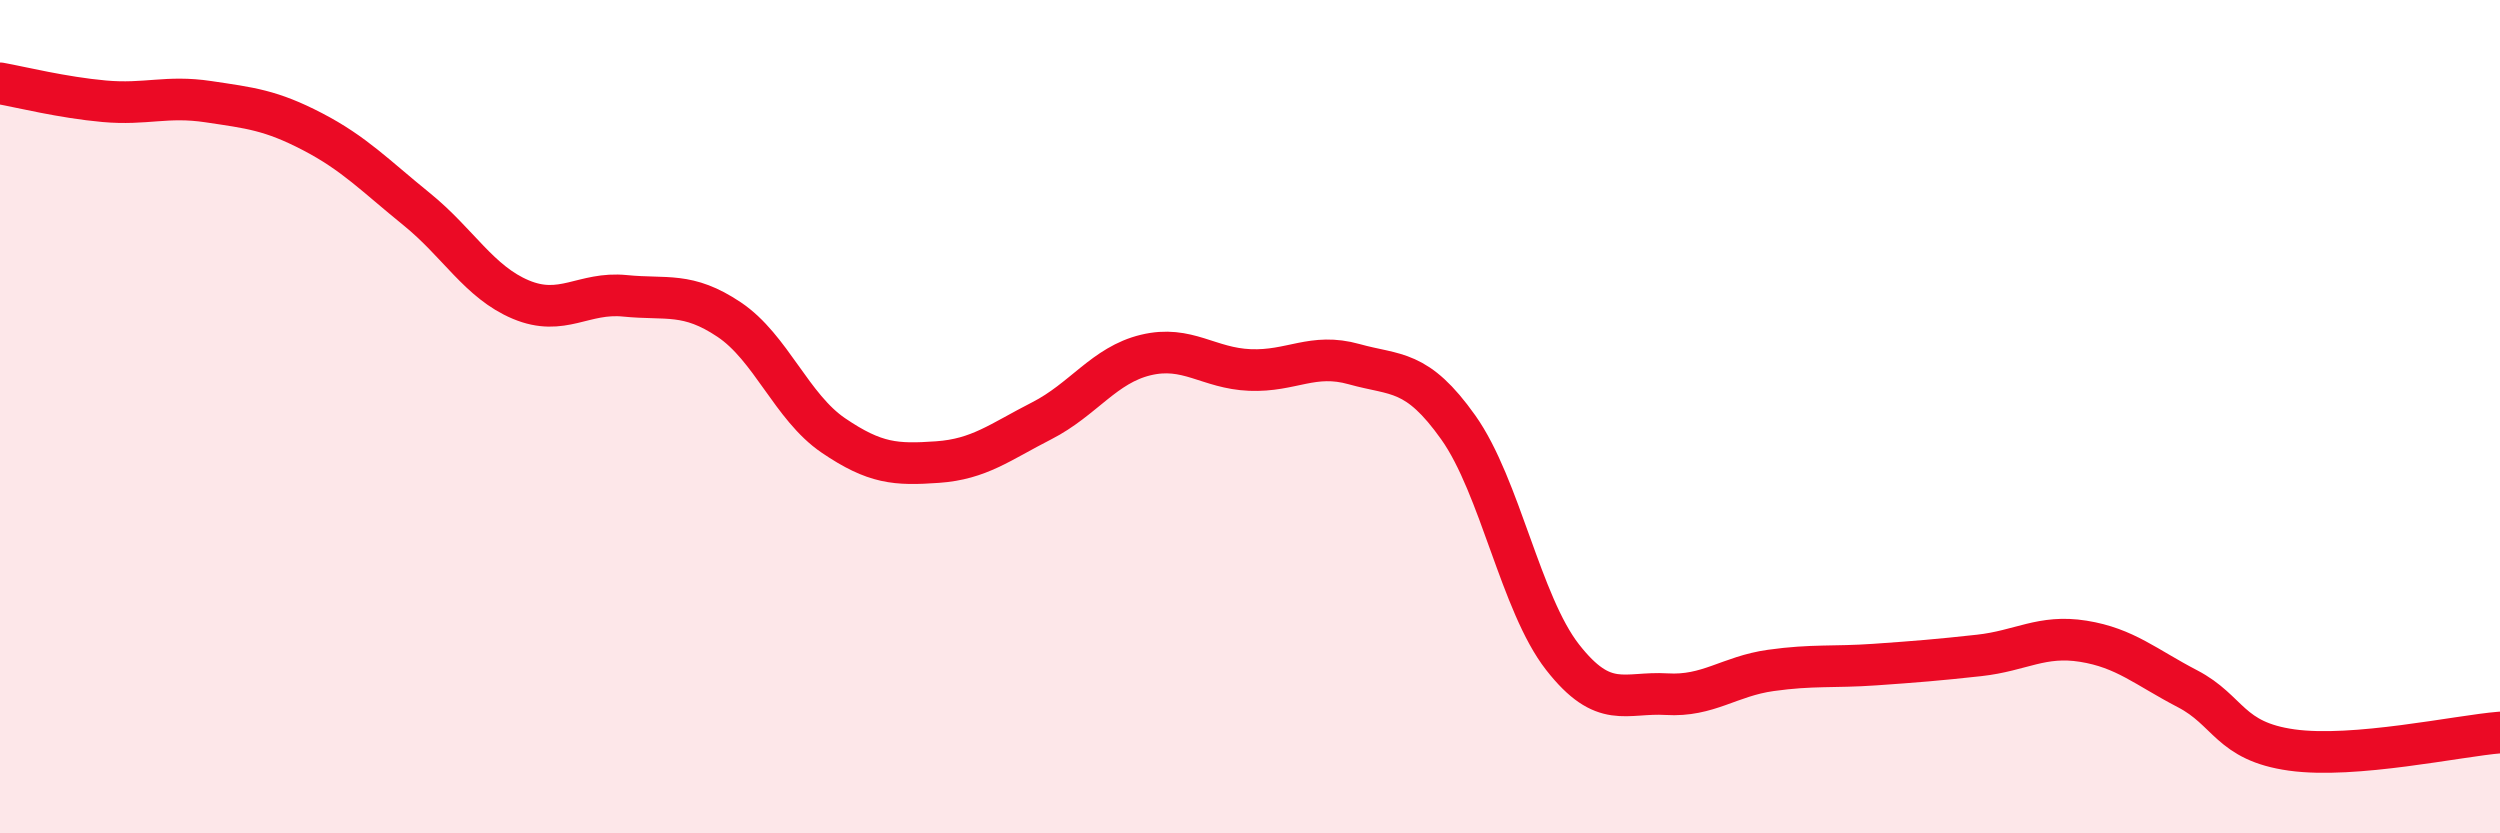
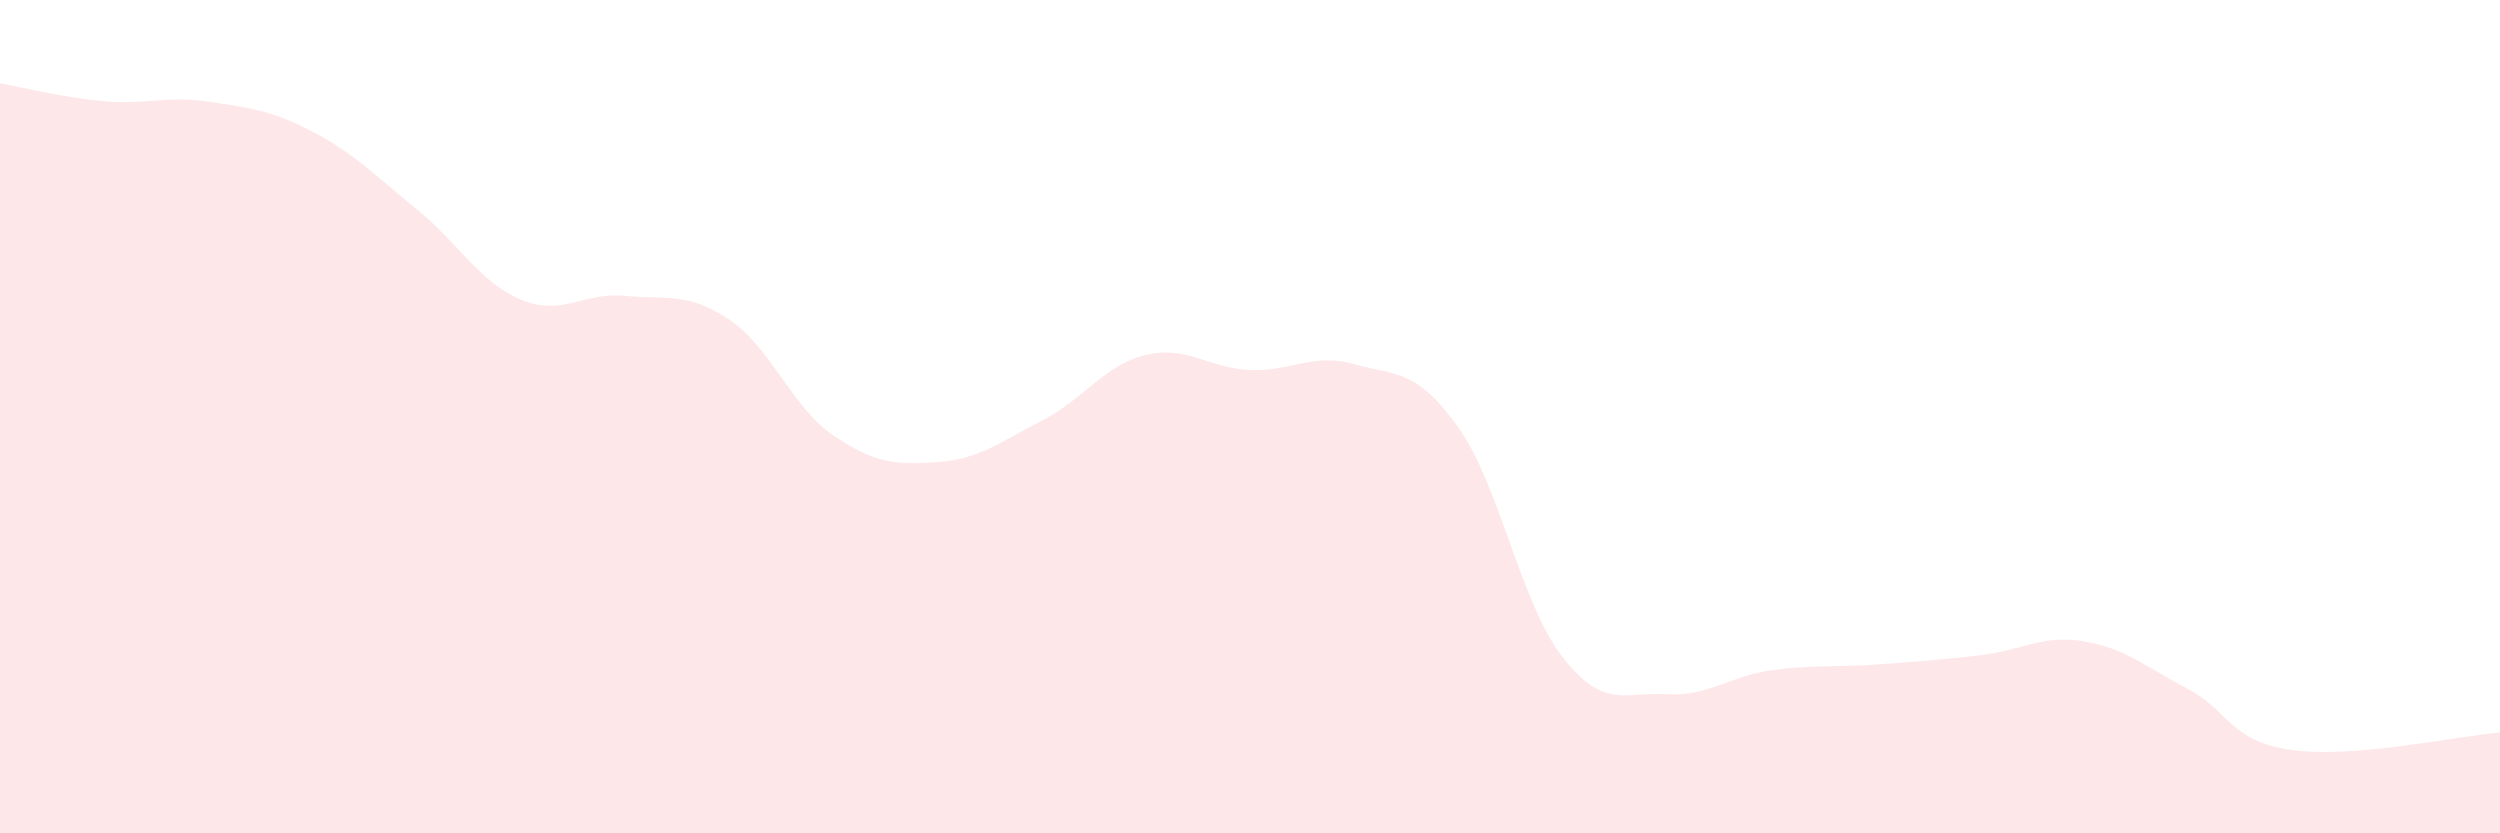
<svg xmlns="http://www.w3.org/2000/svg" width="60" height="20" viewBox="0 0 60 20">
  <path d="M 0,2 C 0.5,2.09 1.5,2.34 2.5,2.43 C 3.5,2.52 4,2.29 5,2.44 C 6,2.59 6.5,2.64 7.5,3.16 C 8.5,3.68 9,4.21 10,5.02 C 11,5.83 11.5,6.77 12.5,7.19 C 13.5,7.61 14,7 15,7.1 C 16,7.2 16.5,7 17.5,7.67 C 18.5,8.34 19,9.77 20,10.45 C 21,11.13 21.5,11.16 22.5,11.09 C 23.5,11.02 24,10.61 25,10.1 C 26,9.59 26.5,8.76 27.5,8.52 C 28.5,8.28 29,8.84 30,8.88 C 31,8.92 31.5,8.46 32.5,8.74 C 33.5,9.02 34,8.85 35,10.26 C 36,11.67 36.5,14.49 37.5,15.77 C 38.5,17.05 39,16.6 40,16.66 C 41,16.72 41.5,16.23 42.5,16.09 C 43.5,15.95 44,16.02 45,15.95 C 46,15.88 46.5,15.84 47.5,15.73 C 48.5,15.62 49,15.23 50,15.39 C 51,15.55 51.5,16.01 52.5,16.53 C 53.5,17.05 53.5,17.79 55,18 C 56.5,18.21 59,17.66 60,17.58L60 20L0 20Z" fill="#EB0A25" opacity="0.1" stroke-linecap="round" stroke-linejoin="round" />
-   <path d="M 0,2 C 0.5,2.09 1.5,2.34 2.5,2.43 C 3.5,2.52 4,2.29 5,2.44 C 6,2.59 6.5,2.64 7.5,3.16 C 8.5,3.68 9,4.21 10,5.02 C 11,5.83 11.5,6.77 12.5,7.19 C 13.5,7.61 14,7 15,7.1 C 16,7.2 16.5,7 17.5,7.67 C 18.5,8.34 19,9.77 20,10.45 C 21,11.13 21.5,11.16 22.5,11.09 C 23.5,11.02 24,10.61 25,10.1 C 26,9.59 26.5,8.76 27.5,8.52 C 28.5,8.28 29,8.84 30,8.88 C 31,8.92 31.5,8.46 32.5,8.74 C 33.5,9.02 34,8.85 35,10.26 C 36,11.67 36.5,14.49 37.5,15.77 C 38.5,17.05 39,16.6 40,16.66 C 41,16.72 41.5,16.23 42.5,16.09 C 43.5,15.95 44,16.02 45,15.95 C 46,15.88 46.5,15.84 47.5,15.73 C 48.5,15.62 49,15.23 50,15.39 C 51,15.55 51.5,16.01 52.5,16.53 C 53.5,17.05 53.5,17.79 55,18 C 56.5,18.21 59,17.66 60,17.58" stroke="#EB0A25" stroke-width="1" fill="none" stroke-linecap="round" stroke-linejoin="round" />
</svg>